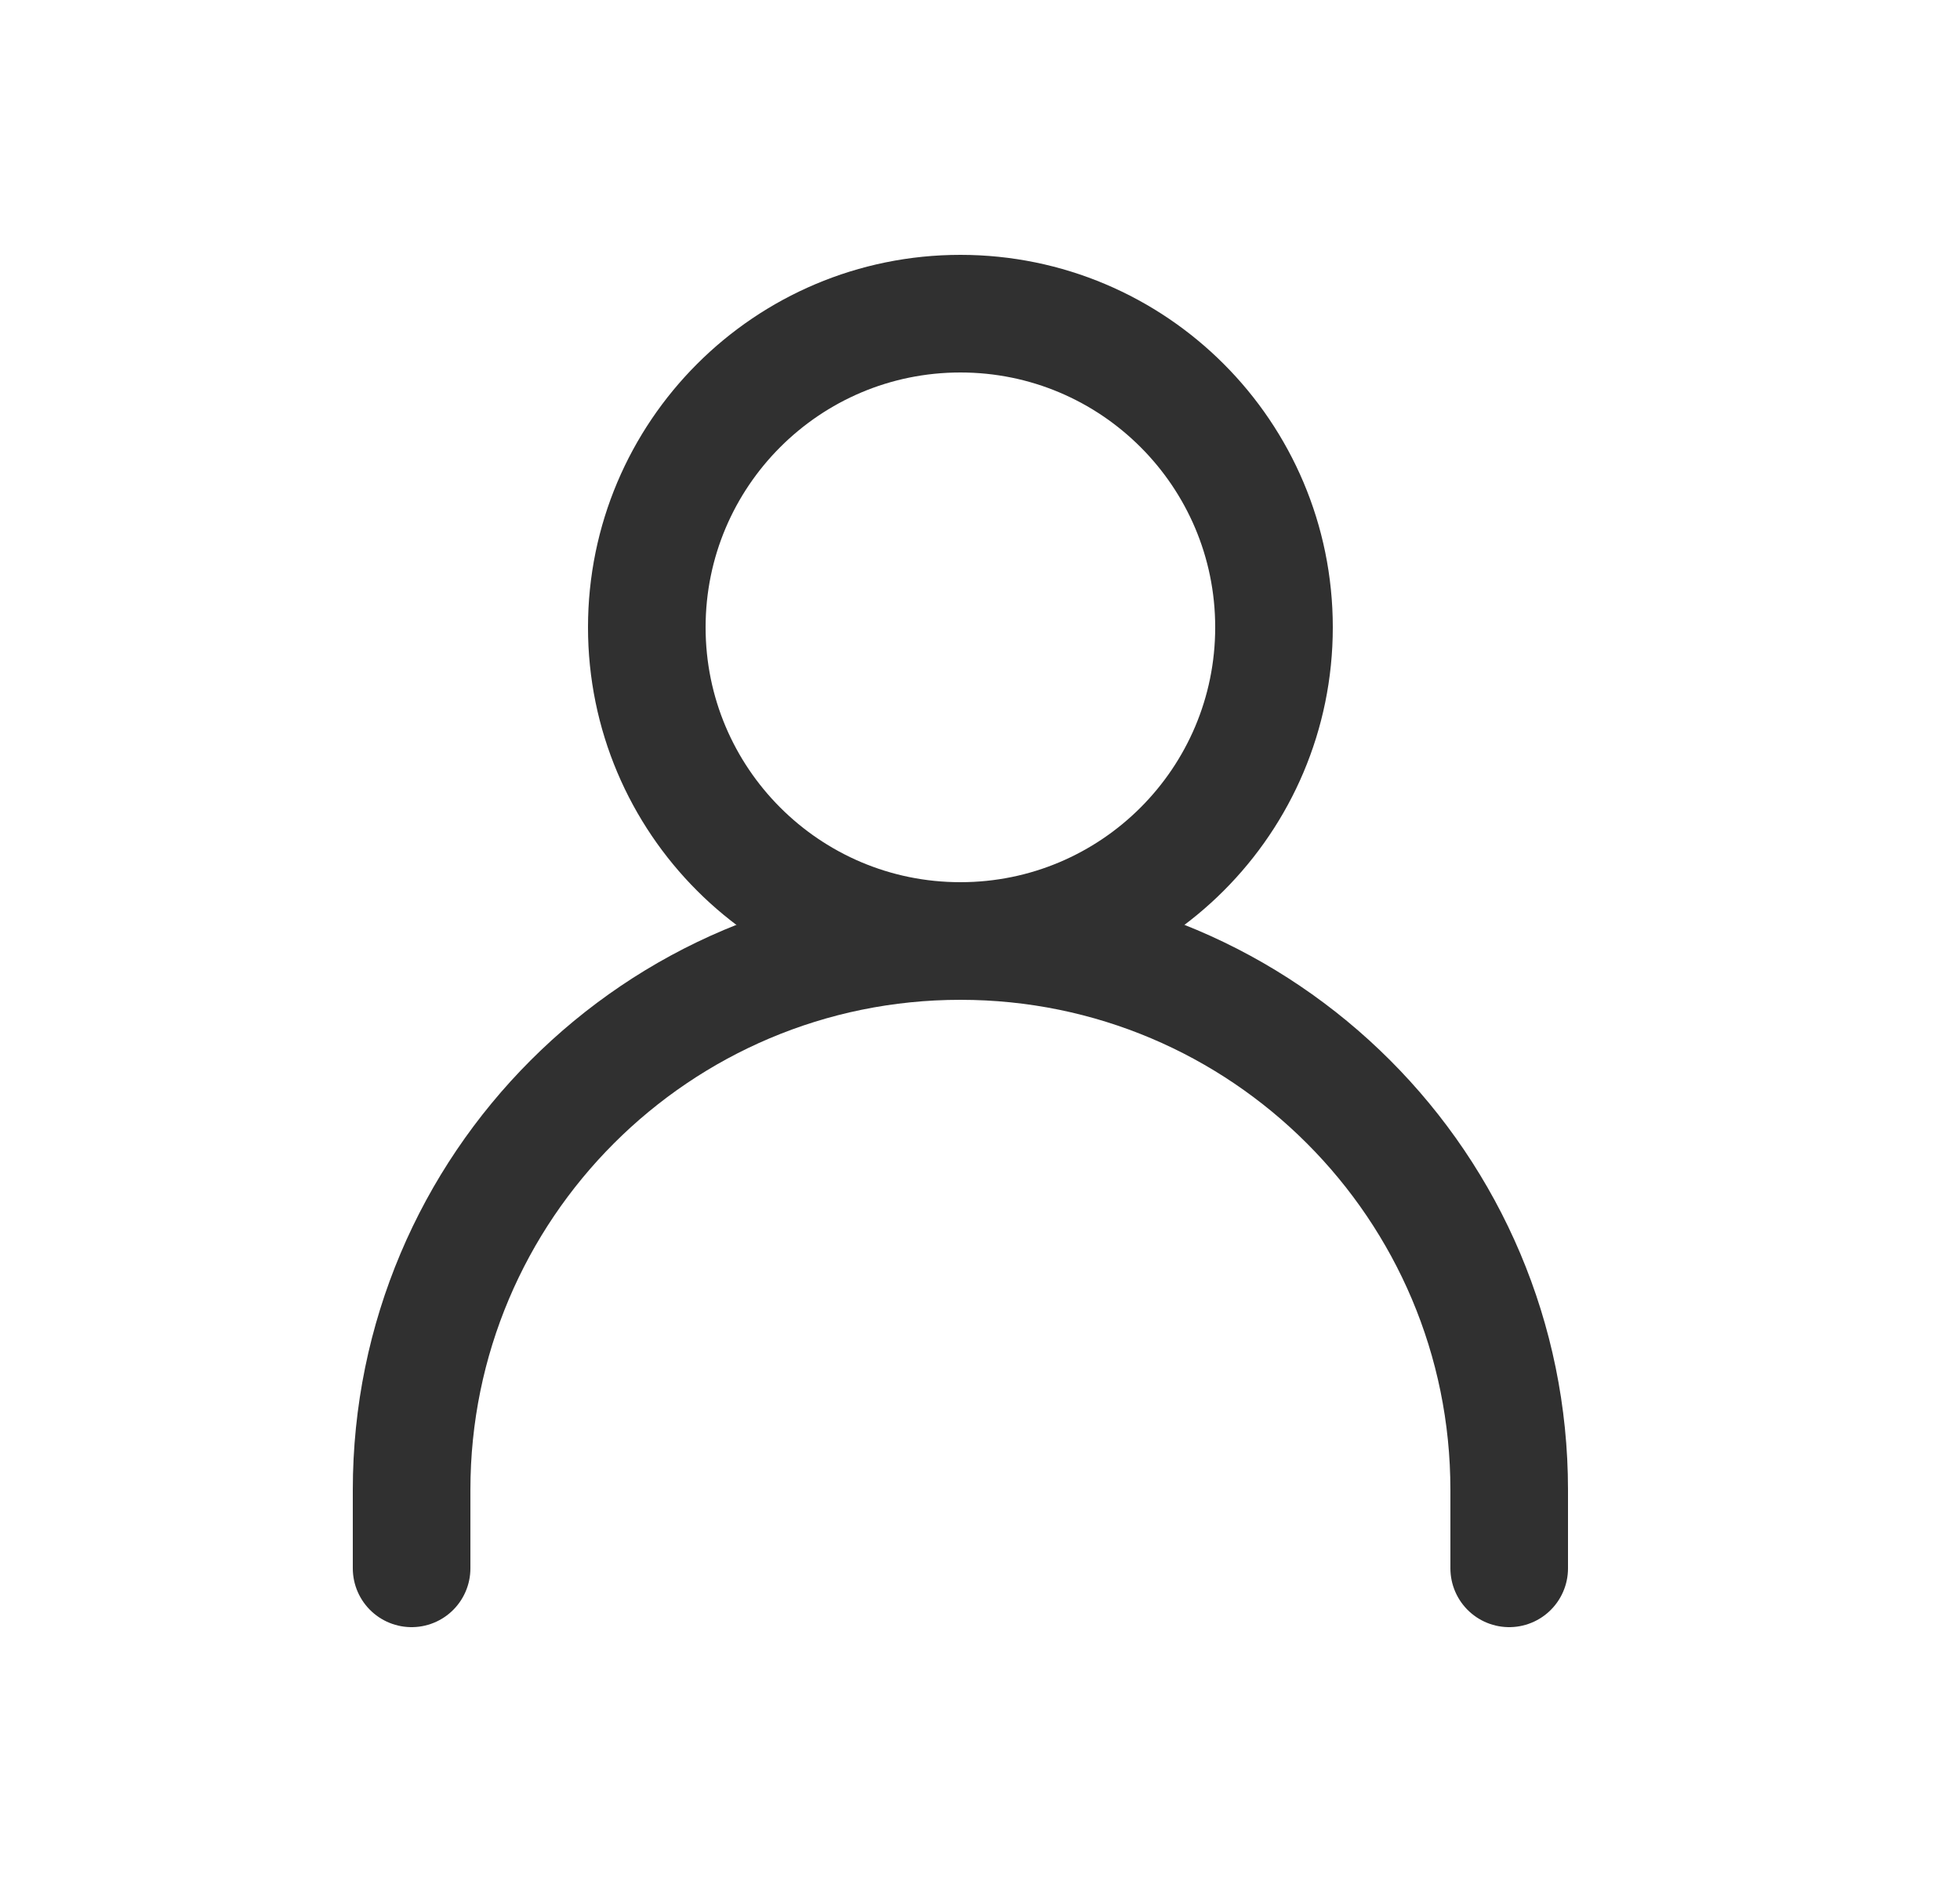
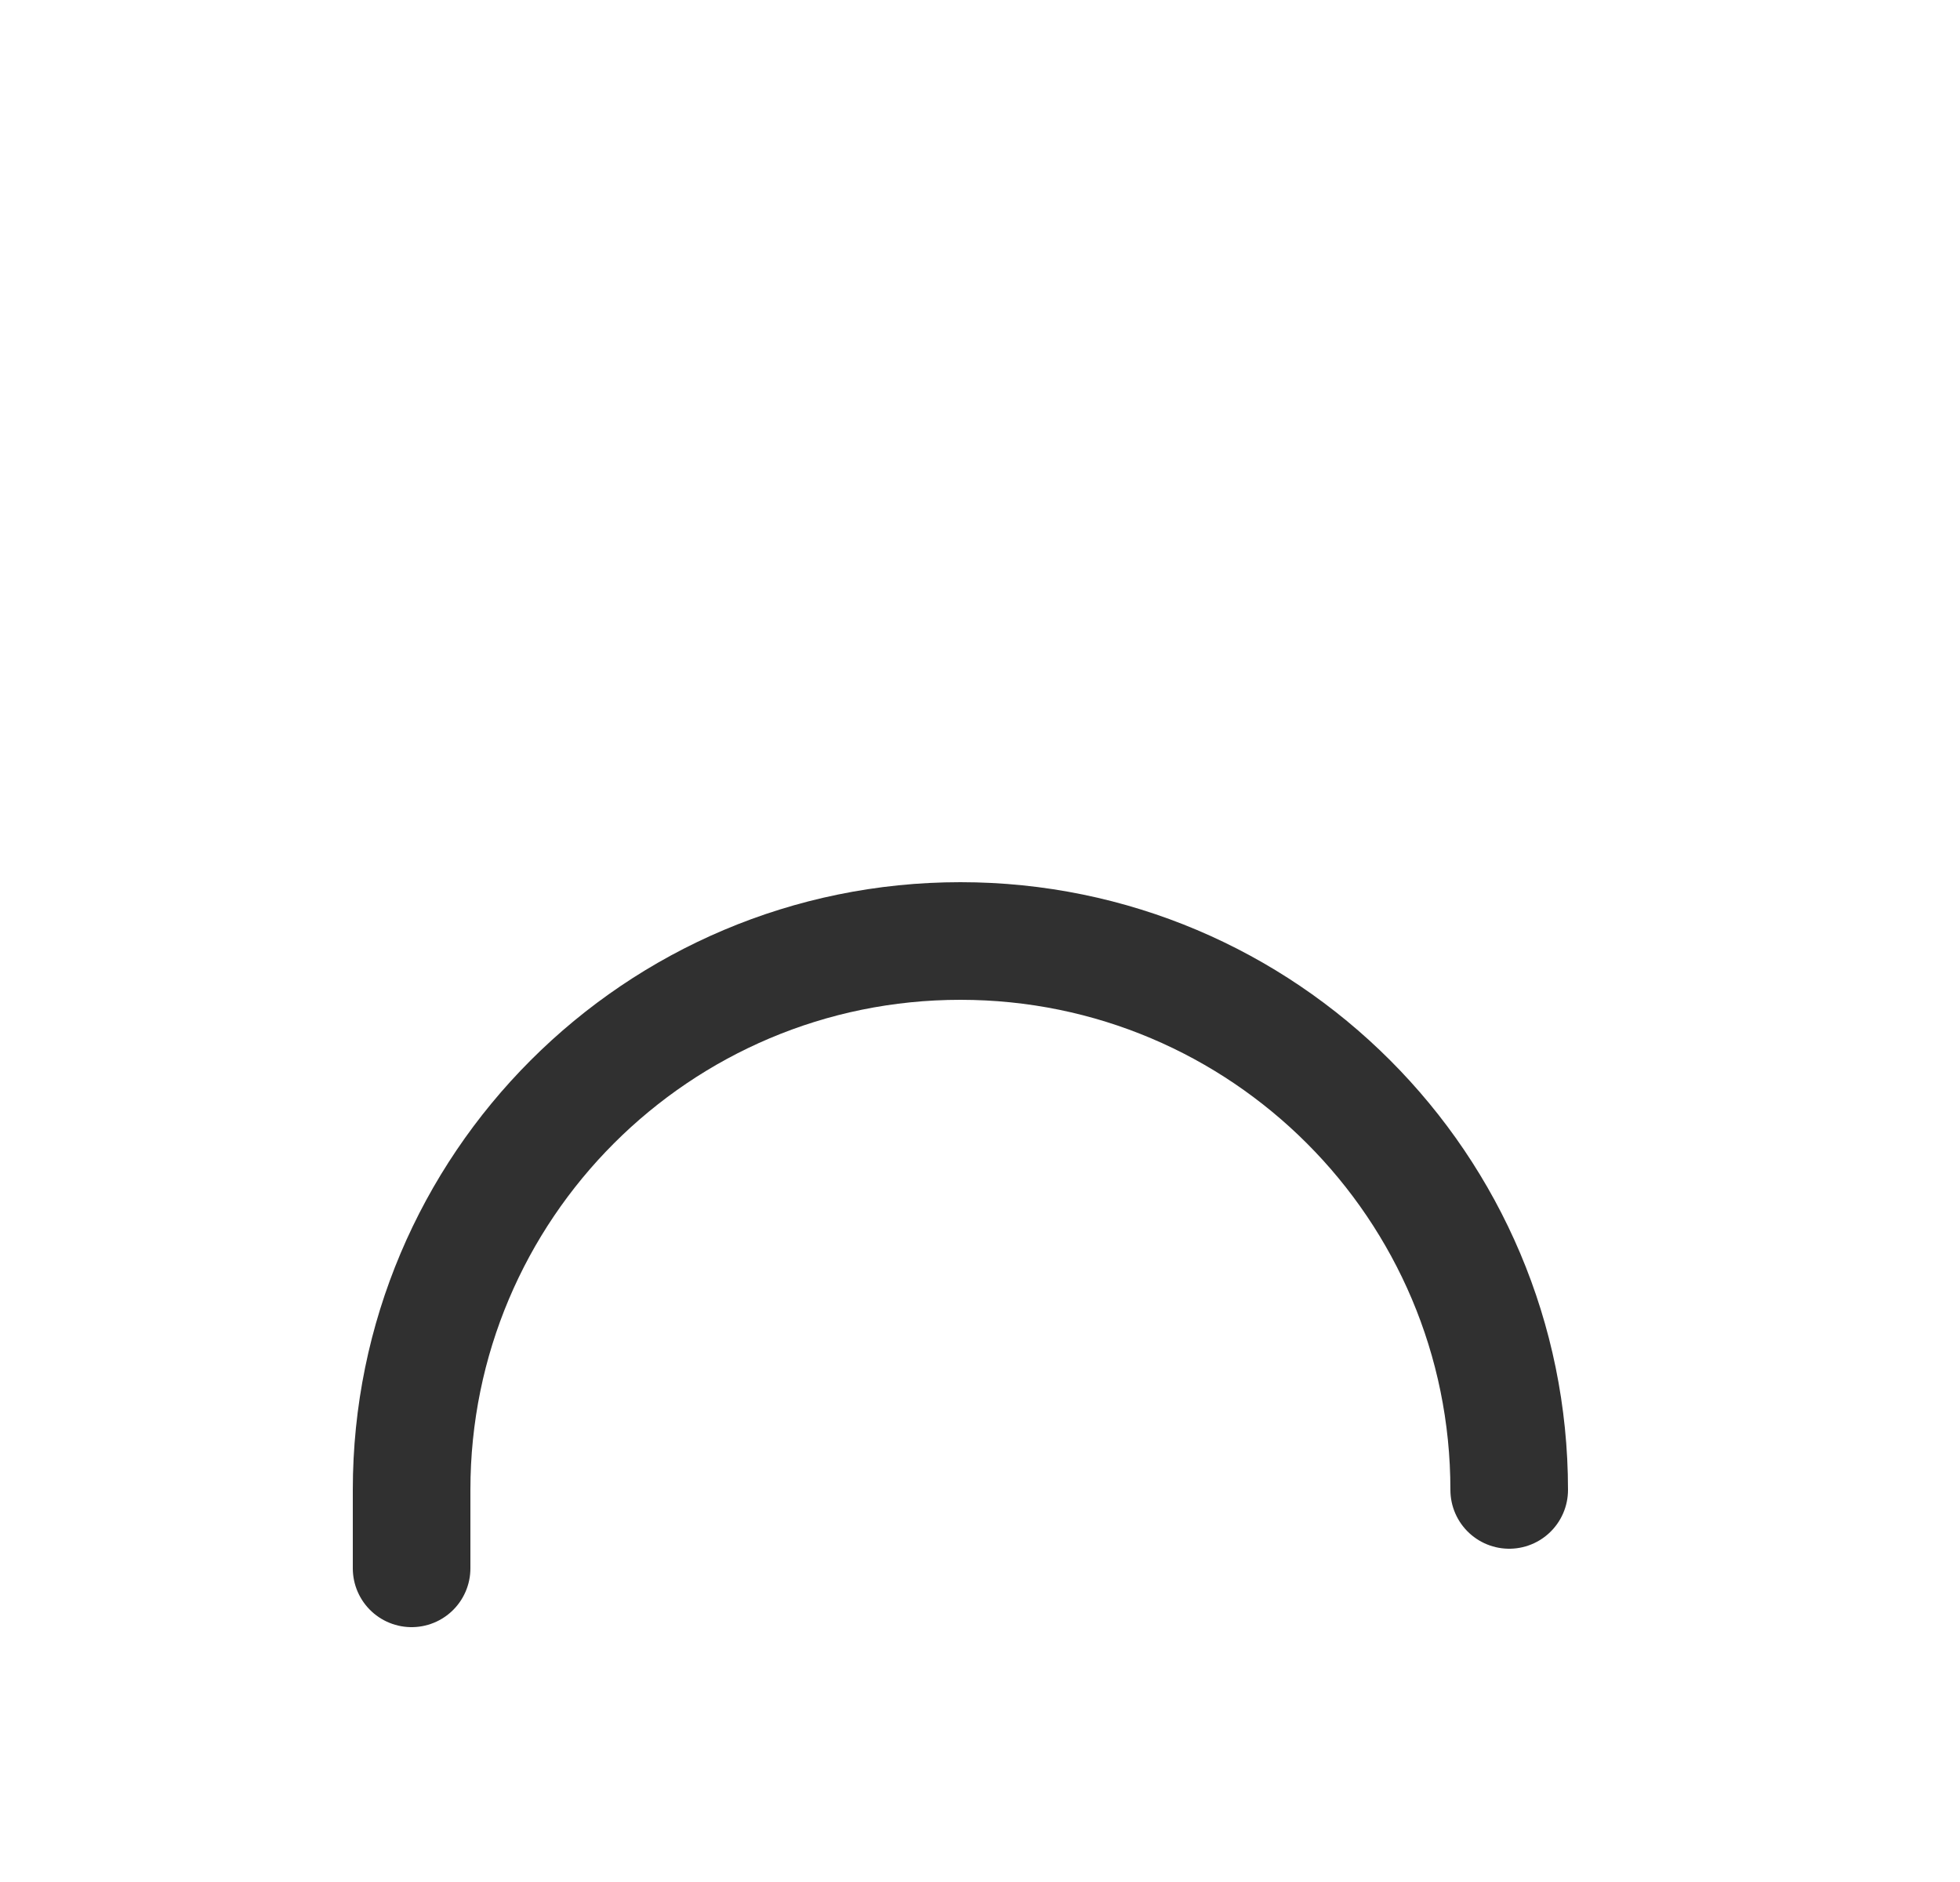
<svg xmlns="http://www.w3.org/2000/svg" fill="none" viewBox="0 0 25 24" height="24" width="25">
-   <path stroke-linejoin="round" stroke-linecap="round" stroke-width="1.5" stroke="#303030" d="M5.25 20V19C5.25 15.134 8.384 12 12.25 12V12C16.116 12 19.25 15.134 19.25 19V20" />
-   <path stroke-linejoin="round" stroke-linecap="round" stroke-width="1.5" stroke="#303030" d="M12.25 12C14.459 12 16.25 10.209 16.25 8C16.25 5.791 14.459 4 12.25 4C10.041 4 8.25 5.791 8.25 8C8.25 10.209 10.041 12 12.25 12Z" />
+   <path stroke-linejoin="round" stroke-linecap="round" stroke-width="1.5" stroke="#303030" d="M5.25 20V19C5.25 15.134 8.384 12 12.25 12V12C16.116 12 19.25 15.134 19.25 19" />
</svg>